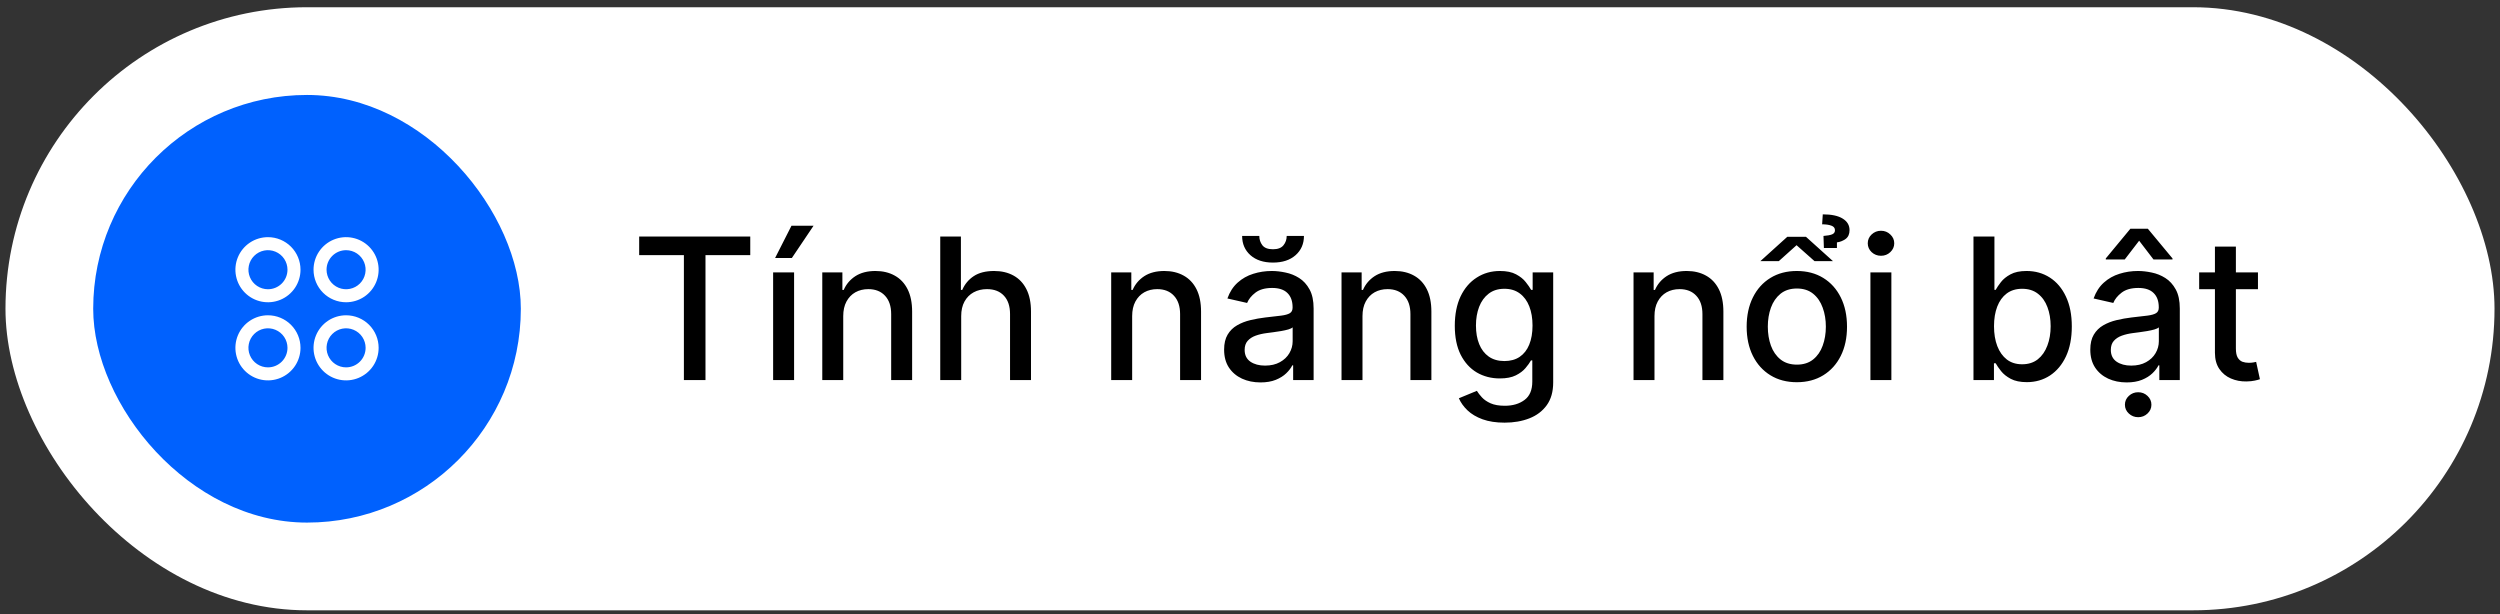
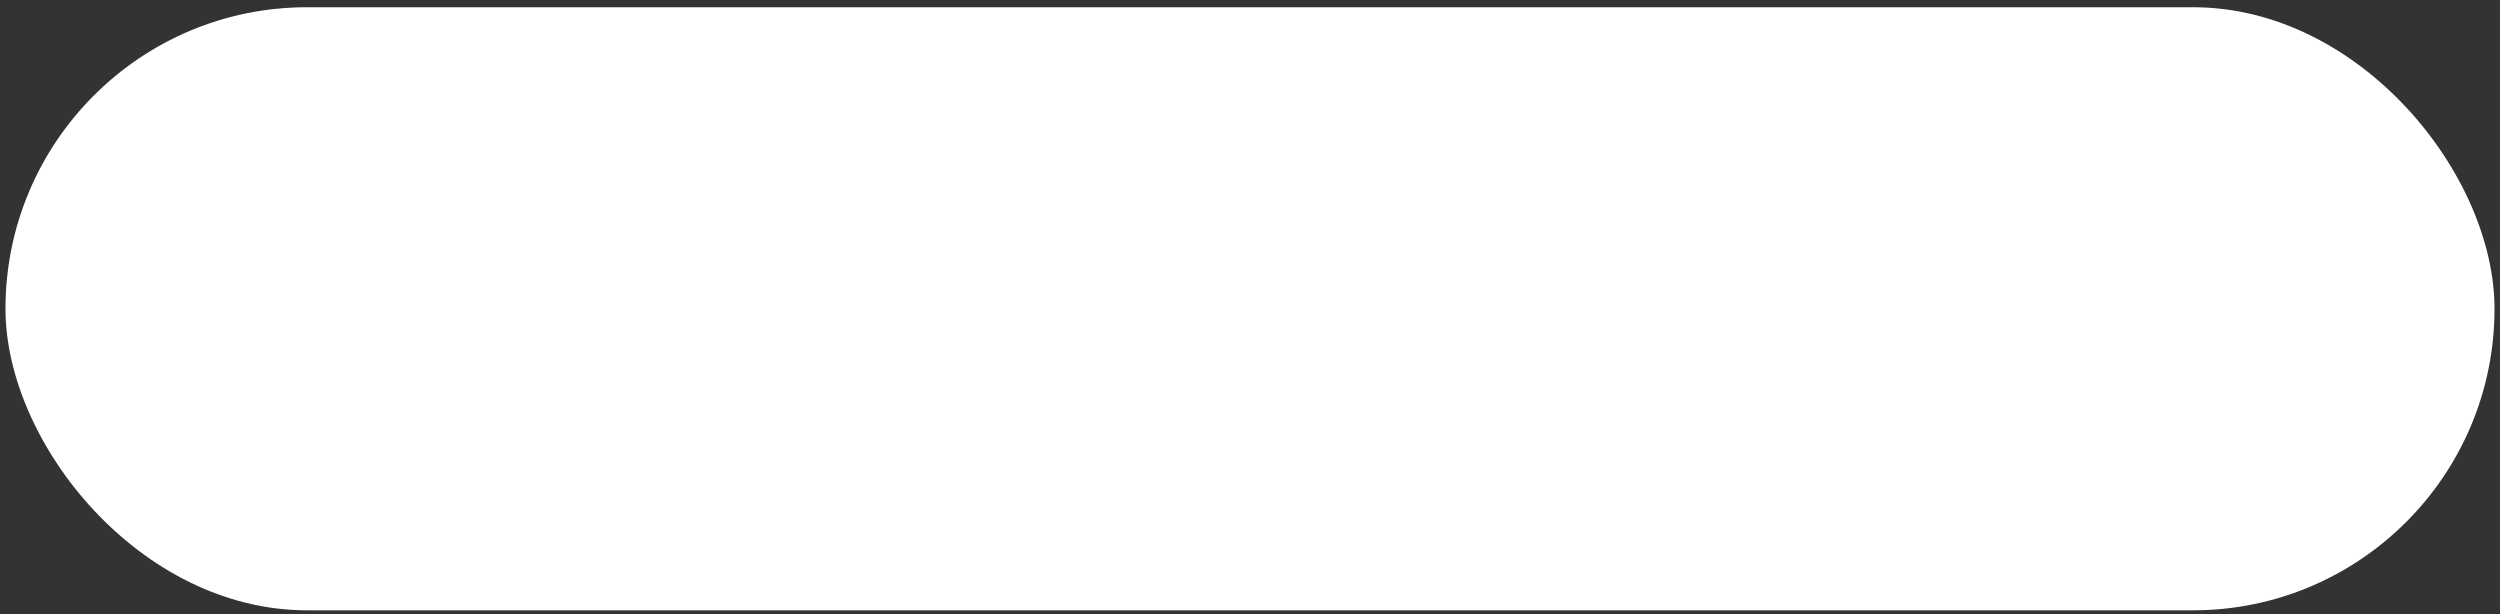
<svg xmlns="http://www.w3.org/2000/svg" width="228" height="56" viewBox="0 0 228 56" fill="none">
  <rect x="0" y="0" width="228" height="56" fill="#333333" stroke="none" />
  <rect x="0.5" y="0.66" width="227" height="55" rx="27.5" fill="white" />
-   <rect x="8.5" y="8.66" width="39" height="39" rx="19.5" fill="#0061FE" />
  <path d="M24.438 21.629C23.85 21.629 23.276 21.803 22.788 22.129C22.3 22.455 21.919 22.919 21.695 23.461C21.47 24.004 21.411 24.601 21.526 25.177C21.64 25.753 21.923 26.281 22.338 26.697C22.753 27.112 23.282 27.395 23.858 27.509C24.434 27.624 25.031 27.565 25.574 27.34C26.116 27.116 26.58 26.735 26.906 26.247C27.232 25.759 27.406 25.185 27.406 24.597C27.406 23.81 27.093 23.055 26.537 22.498C25.98 21.941 25.225 21.629 24.438 21.629ZM24.438 26.379C24.085 26.379 23.741 26.274 23.448 26.078C23.155 25.883 22.927 25.605 22.792 25.279C22.657 24.954 22.622 24.595 22.691 24.25C22.759 23.904 22.929 23.587 23.178 23.338C23.427 23.089 23.744 22.919 24.09 22.85C24.436 22.782 24.794 22.817 25.119 22.952C25.445 23.087 25.723 23.315 25.919 23.608C26.114 23.901 26.219 24.245 26.219 24.597C26.219 25.07 26.031 25.523 25.697 25.857C25.363 26.191 24.91 26.379 24.438 26.379ZM31.562 27.566C32.15 27.566 32.724 27.392 33.212 27.066C33.7 26.74 34.081 26.276 34.305 25.733C34.53 25.191 34.589 24.594 34.474 24.018C34.36 23.442 34.077 22.913 33.662 22.498C33.246 22.083 32.718 21.8 32.142 21.686C31.566 21.571 30.969 21.63 30.426 21.855C29.884 22.079 29.42 22.46 29.094 22.948C28.768 23.436 28.594 24.01 28.594 24.597C28.594 25.385 28.907 26.14 29.463 26.697C30.02 27.253 30.775 27.566 31.562 27.566ZM31.562 22.816C31.915 22.816 32.259 22.921 32.552 23.116C32.845 23.312 33.073 23.59 33.208 23.916C33.343 24.241 33.378 24.599 33.309 24.945C33.241 25.29 33.071 25.608 32.822 25.857C32.573 26.106 32.255 26.276 31.91 26.344C31.564 26.413 31.206 26.378 30.881 26.243C30.555 26.108 30.277 25.88 30.081 25.587C29.886 25.294 29.781 24.95 29.781 24.597C29.781 24.125 29.969 23.672 30.303 23.338C30.637 23.004 31.09 22.816 31.562 22.816ZM24.438 28.754C23.85 28.754 23.276 28.928 22.788 29.254C22.3 29.58 21.919 30.044 21.695 30.586C21.47 31.129 21.411 31.726 21.526 32.302C21.64 32.877 21.923 33.406 22.338 33.822C22.753 34.237 23.282 34.52 23.858 34.634C24.434 34.749 25.031 34.69 25.574 34.465C26.116 34.24 26.58 33.86 26.906 33.372C27.232 32.884 27.406 32.31 27.406 31.722C27.406 30.935 27.093 30.18 26.537 29.623C25.98 29.066 25.225 28.754 24.438 28.754ZM24.438 33.504C24.085 33.504 23.741 33.399 23.448 33.203C23.155 33.008 22.927 32.73 22.792 32.404C22.657 32.079 22.622 31.72 22.691 31.375C22.759 31.029 22.929 30.712 23.178 30.463C23.427 30.214 23.744 30.044 24.09 29.975C24.436 29.907 24.794 29.942 25.119 30.077C25.445 30.212 25.723 30.44 25.919 30.733C26.114 31.026 26.219 31.37 26.219 31.722C26.219 32.195 26.031 32.648 25.697 32.982C25.363 33.316 24.91 33.504 24.438 33.504ZM31.562 28.754C30.975 28.754 30.401 28.928 29.913 29.254C29.425 29.58 29.044 30.044 28.82 30.586C28.595 31.129 28.536 31.726 28.651 32.302C28.765 32.877 29.048 33.406 29.463 33.822C29.878 34.237 30.407 34.52 30.983 34.634C31.559 34.749 32.156 34.69 32.699 34.465C33.241 34.24 33.705 33.86 34.031 33.372C34.357 32.884 34.531 32.31 34.531 31.722C34.531 30.935 34.218 30.18 33.662 29.623C33.105 29.066 32.35 28.754 31.562 28.754ZM31.562 33.504C31.21 33.504 30.866 33.399 30.573 33.203C30.28 33.008 30.052 32.73 29.917 32.404C29.782 32.079 29.747 31.72 29.816 31.375C29.884 31.029 30.054 30.712 30.303 30.463C30.552 30.214 30.869 30.044 31.215 29.975C31.561 29.907 31.919 29.942 32.244 30.077C32.57 30.212 32.848 30.44 33.044 30.733C33.239 31.026 33.344 31.37 33.344 31.722C33.344 32.195 33.156 32.648 32.822 32.982C32.488 33.316 32.035 33.504 31.562 33.504Z" fill="white" />
-   <path d="M58.293 23.269V21.569H68.424V23.269H64.34V34.66H62.371V23.269H58.293ZM70.509 34.66V24.842H72.421V34.66H70.509ZM70.688 23.531L72.184 20.585H74.198L72.216 23.531H70.688ZM76.903 28.83V34.66H74.992V24.842H76.826V26.44H76.948C77.174 25.92 77.527 25.502 78.009 25.187C78.495 24.872 79.106 24.714 79.843 24.714C80.512 24.714 81.098 24.855 81.601 25.136C82.104 25.413 82.494 25.826 82.771 26.376C83.048 26.925 83.186 27.605 83.186 28.415V34.66H81.275V28.645C81.275 27.933 81.09 27.377 80.719 26.977C80.348 26.572 79.839 26.369 79.191 26.369C78.748 26.369 78.354 26.465 78.009 26.657C77.668 26.849 77.397 27.13 77.197 27.501C77.001 27.867 76.903 28.311 76.903 28.83ZM87.661 28.83V34.66H85.75V21.569H87.635V26.44H87.757C87.987 25.911 88.338 25.492 88.811 25.18C89.284 24.869 89.902 24.714 90.665 24.714C91.338 24.714 91.927 24.852 92.429 25.129C92.936 25.406 93.329 25.82 93.606 26.369C93.887 26.915 94.027 27.597 94.027 28.415V34.66H92.116V28.645C92.116 27.925 91.931 27.367 91.56 26.97C91.189 26.57 90.674 26.369 90.013 26.369C89.561 26.369 89.157 26.465 88.799 26.657C88.445 26.849 88.166 27.13 87.961 27.501C87.761 27.867 87.661 28.311 87.661 28.83ZM103.253 28.83V34.66H101.341V24.842H103.176V26.44H103.297C103.523 25.92 103.877 25.502 104.358 25.187C104.844 24.872 105.456 24.714 106.193 24.714C106.862 24.714 107.448 24.855 107.951 25.136C108.454 25.413 108.844 25.826 109.121 26.376C109.398 26.925 109.536 27.605 109.536 28.415V34.66H107.625V28.645C107.625 27.933 107.439 27.377 107.069 26.977C106.698 26.572 106.189 26.369 105.541 26.369C105.098 26.369 104.704 26.465 104.358 26.657C104.018 26.849 103.747 27.13 103.547 27.501C103.351 27.867 103.253 28.311 103.253 28.83ZM114.956 34.877C114.334 34.877 113.772 34.762 113.269 34.532C112.766 34.298 112.368 33.959 112.074 33.516C111.784 33.073 111.639 32.529 111.639 31.886C111.639 31.332 111.746 30.876 111.959 30.518C112.172 30.16 112.459 29.877 112.822 29.668C113.184 29.459 113.589 29.301 114.036 29.195C114.483 29.088 114.939 29.007 115.404 28.952C115.992 28.884 116.469 28.828 116.836 28.786C117.202 28.739 117.469 28.664 117.635 28.562C117.801 28.46 117.884 28.293 117.884 28.063V28.019C117.884 27.46 117.726 27.028 117.411 26.721C117.1 26.414 116.635 26.261 116.018 26.261C115.374 26.261 114.867 26.404 114.496 26.689C114.13 26.97 113.876 27.284 113.736 27.629L111.939 27.22C112.153 26.623 112.464 26.141 112.873 25.775C113.286 25.404 113.761 25.136 114.298 24.97C114.835 24.799 115.4 24.714 115.992 24.714C116.384 24.714 116.8 24.761 117.238 24.855C117.682 24.944 118.095 25.11 118.479 25.353C118.866 25.596 119.184 25.943 119.431 26.395C119.678 26.842 119.802 27.424 119.802 28.14V34.66H117.935V33.318H117.858C117.735 33.565 117.55 33.808 117.302 34.046C117.055 34.285 116.738 34.483 116.35 34.641C115.962 34.798 115.498 34.877 114.956 34.877ZM115.372 33.343C115.9 33.343 116.352 33.239 116.727 33.03C117.106 32.821 117.394 32.548 117.59 32.212C117.79 31.871 117.89 31.506 117.89 31.119V29.853C117.822 29.921 117.69 29.985 117.494 30.045C117.302 30.1 117.083 30.149 116.836 30.192C116.589 30.23 116.348 30.266 116.113 30.3C115.879 30.33 115.683 30.356 115.525 30.377C115.155 30.424 114.816 30.503 114.509 30.614C114.206 30.724 113.964 30.884 113.78 31.093C113.601 31.298 113.512 31.57 113.512 31.911C113.512 32.384 113.687 32.742 114.036 32.985C114.385 33.224 114.831 33.343 115.372 33.343ZM117.347 21.518H118.92C118.92 22.238 118.664 22.824 118.153 23.276C117.645 23.723 116.959 23.947 116.094 23.947C115.233 23.947 114.55 23.723 114.042 23.276C113.535 22.824 113.282 22.238 113.282 21.518H114.848C114.848 21.837 114.942 22.121 115.129 22.368C115.317 22.611 115.638 22.732 116.094 22.732C116.542 22.732 116.861 22.611 117.053 22.368C117.249 22.125 117.347 21.842 117.347 21.518ZM124.259 28.83V34.66H122.347V24.842H124.182V26.44H124.303C124.529 25.92 124.883 25.502 125.364 25.187C125.85 24.872 126.462 24.714 127.199 24.714C127.868 24.714 128.454 24.855 128.957 25.136C129.46 25.413 129.849 25.826 130.126 26.376C130.403 26.925 130.542 27.605 130.542 28.415V34.66H128.631V28.645C128.631 27.933 128.445 27.377 128.075 26.977C127.704 26.572 127.195 26.369 126.547 26.369C126.104 26.369 125.71 26.465 125.364 26.657C125.023 26.849 124.753 27.13 124.553 27.501C124.357 27.867 124.259 28.311 124.259 28.83ZM137.222 38.546C136.442 38.546 135.771 38.444 135.208 38.239C134.65 38.035 134.194 37.764 133.84 37.428C133.487 37.091 133.222 36.722 133.048 36.322L134.69 35.644C134.805 35.832 134.959 36.03 135.151 36.239C135.347 36.452 135.611 36.633 135.943 36.782C136.28 36.931 136.712 37.006 137.241 37.006C137.965 37.006 138.564 36.829 139.037 36.475C139.51 36.126 139.746 35.568 139.746 34.8V32.87H139.625C139.51 33.079 139.344 33.311 139.126 33.567C138.913 33.823 138.619 34.044 138.244 34.232C137.869 34.419 137.381 34.513 136.781 34.513C136.005 34.513 135.306 34.332 134.684 33.97C134.066 33.603 133.576 33.064 133.214 32.352C132.856 31.637 132.677 30.756 132.677 29.712C132.677 28.668 132.854 27.773 133.207 27.028C133.565 26.282 134.055 25.711 134.678 25.315C135.3 24.914 136.005 24.714 136.793 24.714C137.403 24.714 137.895 24.816 138.27 25.021C138.645 25.221 138.937 25.455 139.146 25.724C139.359 25.992 139.523 26.229 139.638 26.433H139.778V24.842H141.651V34.877C141.651 35.721 141.455 36.413 141.063 36.955C140.671 37.496 140.141 37.896 139.472 38.156C138.807 38.416 138.057 38.546 137.222 38.546ZM137.202 32.928C137.752 32.928 138.217 32.8 138.596 32.544C138.979 32.284 139.269 31.913 139.465 31.432C139.665 30.946 139.766 30.364 139.766 29.687C139.766 29.026 139.668 28.445 139.472 27.942C139.276 27.439 138.988 27.047 138.609 26.766C138.229 26.48 137.761 26.337 137.202 26.337C136.627 26.337 136.148 26.487 135.764 26.785C135.381 27.079 135.091 27.48 134.895 27.987C134.703 28.494 134.607 29.061 134.607 29.687C134.607 30.33 134.705 30.895 134.901 31.381C135.097 31.867 135.387 32.246 135.771 32.519C136.158 32.791 136.636 32.928 137.202 32.928ZM150.889 28.83V34.66H148.978V24.842H150.813V26.44H150.934C151.16 25.92 151.514 25.502 151.995 25.187C152.481 24.872 153.093 24.714 153.83 24.714C154.499 24.714 155.085 24.855 155.588 25.136C156.09 25.413 156.48 25.826 156.757 26.376C157.034 26.925 157.173 27.605 157.173 28.415V34.66H155.262V28.645C155.262 27.933 155.076 27.377 154.705 26.977C154.335 26.572 153.825 26.369 153.178 26.369C152.735 26.369 152.34 26.465 151.995 26.657C151.654 26.849 151.384 27.13 151.183 27.501C150.987 27.867 150.889 28.311 150.889 28.83ZM163.872 34.858C162.951 34.858 162.148 34.647 161.462 34.225C160.776 33.803 160.243 33.213 159.864 32.455C159.485 31.696 159.295 30.81 159.295 29.796C159.295 28.777 159.485 27.887 159.864 27.124C160.243 26.361 160.776 25.769 161.462 25.347C162.148 24.925 162.951 24.714 163.872 24.714C164.792 24.714 165.595 24.925 166.281 25.347C166.968 25.769 167.5 26.361 167.879 27.124C168.259 27.887 168.448 28.777 168.448 29.796C168.448 30.81 168.259 31.696 167.879 32.455C167.5 33.213 166.968 33.803 166.281 34.225C165.595 34.647 164.792 34.858 163.872 34.858ZM163.878 33.254C164.475 33.254 164.969 33.096 165.361 32.781C165.753 32.465 166.043 32.046 166.23 31.521C166.422 30.997 166.518 30.42 166.518 29.789C166.518 29.163 166.422 28.587 166.23 28.063C166.043 27.535 165.753 27.111 165.361 26.791C164.969 26.472 164.475 26.312 163.878 26.312C163.277 26.312 162.779 26.472 162.382 26.791C161.99 27.111 161.698 27.535 161.507 28.063C161.319 28.587 161.225 29.163 161.225 29.789C161.225 30.42 161.319 30.997 161.507 31.521C161.698 32.046 161.99 32.465 162.382 32.781C162.779 33.096 163.277 33.254 163.878 33.254ZM164.703 21.595L167.164 23.813H165.482L163.846 22.362L162.229 23.813H160.548L163.002 21.595H164.703ZM167.528 22.617H166.339L166.301 21.518C166.659 21.492 166.923 21.443 167.093 21.371C167.264 21.298 167.349 21.175 167.349 21C167.349 20.796 167.238 20.655 167.017 20.578C166.795 20.497 166.516 20.457 166.179 20.457L166.237 19.549C167.038 19.549 167.645 19.679 168.058 19.939C168.472 20.195 168.678 20.544 168.678 20.987C168.678 21.349 168.559 21.618 168.32 21.793C168.082 21.963 167.818 22.068 167.528 22.106V22.617ZM170.582 34.66V24.842H172.493V34.66H170.582ZM171.547 23.327C171.214 23.327 170.929 23.216 170.69 22.994C170.456 22.769 170.339 22.5 170.339 22.189C170.339 21.874 170.456 21.605 170.69 21.384C170.929 21.158 171.214 21.045 171.547 21.045C171.879 21.045 172.163 21.158 172.397 21.384C172.636 21.605 172.755 21.874 172.755 22.189C172.755 22.5 172.636 22.769 172.397 22.994C172.163 23.216 171.879 23.327 171.547 23.327ZM179.981 34.66V21.569H181.892V26.433H182.007C182.118 26.229 182.278 25.992 182.487 25.724C182.696 25.455 182.985 25.221 183.356 25.021C183.727 24.816 184.217 24.714 184.826 24.714C185.619 24.714 186.326 24.914 186.949 25.315C187.571 25.715 188.059 26.293 188.412 27.047C188.77 27.801 188.949 28.709 188.949 29.77C188.949 30.831 188.772 31.741 188.419 32.499C188.065 33.254 187.579 33.835 186.961 34.244C186.343 34.649 185.638 34.852 184.846 34.852C184.249 34.852 183.761 34.752 183.382 34.551C183.007 34.351 182.713 34.117 182.5 33.848C182.287 33.58 182.123 33.341 182.007 33.132H181.848V34.66H179.981ZM181.854 29.751C181.854 30.441 181.954 31.046 182.154 31.566C182.355 32.086 182.645 32.493 183.024 32.787C183.403 33.077 183.868 33.222 184.417 33.222C184.988 33.222 185.466 33.07 185.849 32.768C186.233 32.461 186.522 32.046 186.718 31.521C186.919 30.997 187.019 30.407 187.019 29.751C187.019 29.103 186.921 28.521 186.725 28.006C186.533 27.49 186.243 27.083 185.855 26.785C185.472 26.487 184.993 26.337 184.417 26.337C183.863 26.337 183.395 26.48 183.011 26.766C182.632 27.051 182.344 27.45 182.148 27.961C181.952 28.472 181.854 29.069 181.854 29.751ZM193.953 34.877C193.33 34.877 192.768 34.762 192.265 34.532C191.762 34.298 191.364 33.959 191.07 33.516C190.78 33.073 190.635 32.529 190.635 31.886C190.635 31.332 190.742 30.876 190.955 30.518C191.168 30.16 191.455 29.877 191.818 29.668C192.18 29.459 192.585 29.301 193.032 29.195C193.48 29.088 193.936 29.007 194.4 28.952C194.988 28.884 195.465 28.828 195.832 28.786C196.198 28.739 196.465 28.664 196.631 28.562C196.797 28.46 196.88 28.293 196.88 28.063V28.019C196.88 27.46 196.722 27.028 196.407 26.721C196.096 26.414 195.632 26.261 195.014 26.261C194.37 26.261 193.863 26.404 193.492 26.689C193.126 26.97 192.872 27.284 192.732 27.629L190.936 27.22C191.149 26.623 191.46 26.141 191.869 25.775C192.282 25.404 192.757 25.136 193.294 24.97C193.831 24.799 194.396 24.714 194.988 24.714C195.38 24.714 195.796 24.761 196.235 24.855C196.678 24.944 197.091 25.11 197.475 25.353C197.862 25.596 198.18 25.943 198.427 26.395C198.674 26.842 198.798 27.424 198.798 28.14V34.66H196.931V33.318H196.855C196.731 33.565 196.546 33.808 196.298 34.046C196.051 34.285 195.734 34.483 195.346 34.641C194.958 34.798 194.494 34.877 193.953 34.877ZM194.368 33.343C194.896 33.343 195.348 33.239 195.723 33.03C196.102 32.821 196.39 32.548 196.586 32.212C196.786 31.871 196.887 31.506 196.887 31.119V29.853C196.818 29.921 196.686 29.985 196.49 30.045C196.298 30.1 196.079 30.149 195.832 30.192C195.585 30.23 195.344 30.266 195.11 30.3C194.875 30.33 194.679 30.356 194.521 30.377C194.151 30.424 193.812 30.503 193.505 30.614C193.203 30.724 192.96 30.884 192.776 31.093C192.597 31.298 192.508 31.57 192.508 31.911C192.508 32.384 192.683 32.742 193.032 32.985C193.382 33.224 193.827 33.343 194.368 33.343ZM196.401 23.666L195.09 21.953L193.774 23.666H192.048V23.57L194.291 20.86H195.883L198.133 23.57V23.666H196.401ZM195.001 38.048C194.673 38.048 194.389 37.937 194.151 37.715C193.912 37.494 193.793 37.225 193.793 36.91C193.793 36.595 193.912 36.326 194.151 36.105C194.389 35.883 194.673 35.772 195.001 35.772C195.333 35.772 195.617 35.883 195.851 36.105C196.09 36.326 196.209 36.595 196.209 36.91C196.209 37.225 196.09 37.494 195.851 37.715C195.617 37.937 195.333 38.048 195.001 38.048ZM205.926 24.842V26.376H200.564V24.842H205.926ZM202.002 22.489H203.913V31.777C203.913 32.148 203.968 32.427 204.079 32.614C204.19 32.798 204.333 32.923 204.507 32.992C204.686 33.056 204.88 33.087 205.089 33.087C205.243 33.087 205.377 33.077 205.492 33.056C205.607 33.034 205.696 33.017 205.76 33.004L206.105 34.583C205.995 34.626 205.837 34.668 205.632 34.711C205.428 34.758 205.172 34.783 204.865 34.788C204.363 34.796 203.894 34.707 203.459 34.519C203.025 34.332 202.673 34.042 202.404 33.65C202.136 33.258 202.002 32.766 202.002 32.173V22.489Z" fill="black" />
</svg>